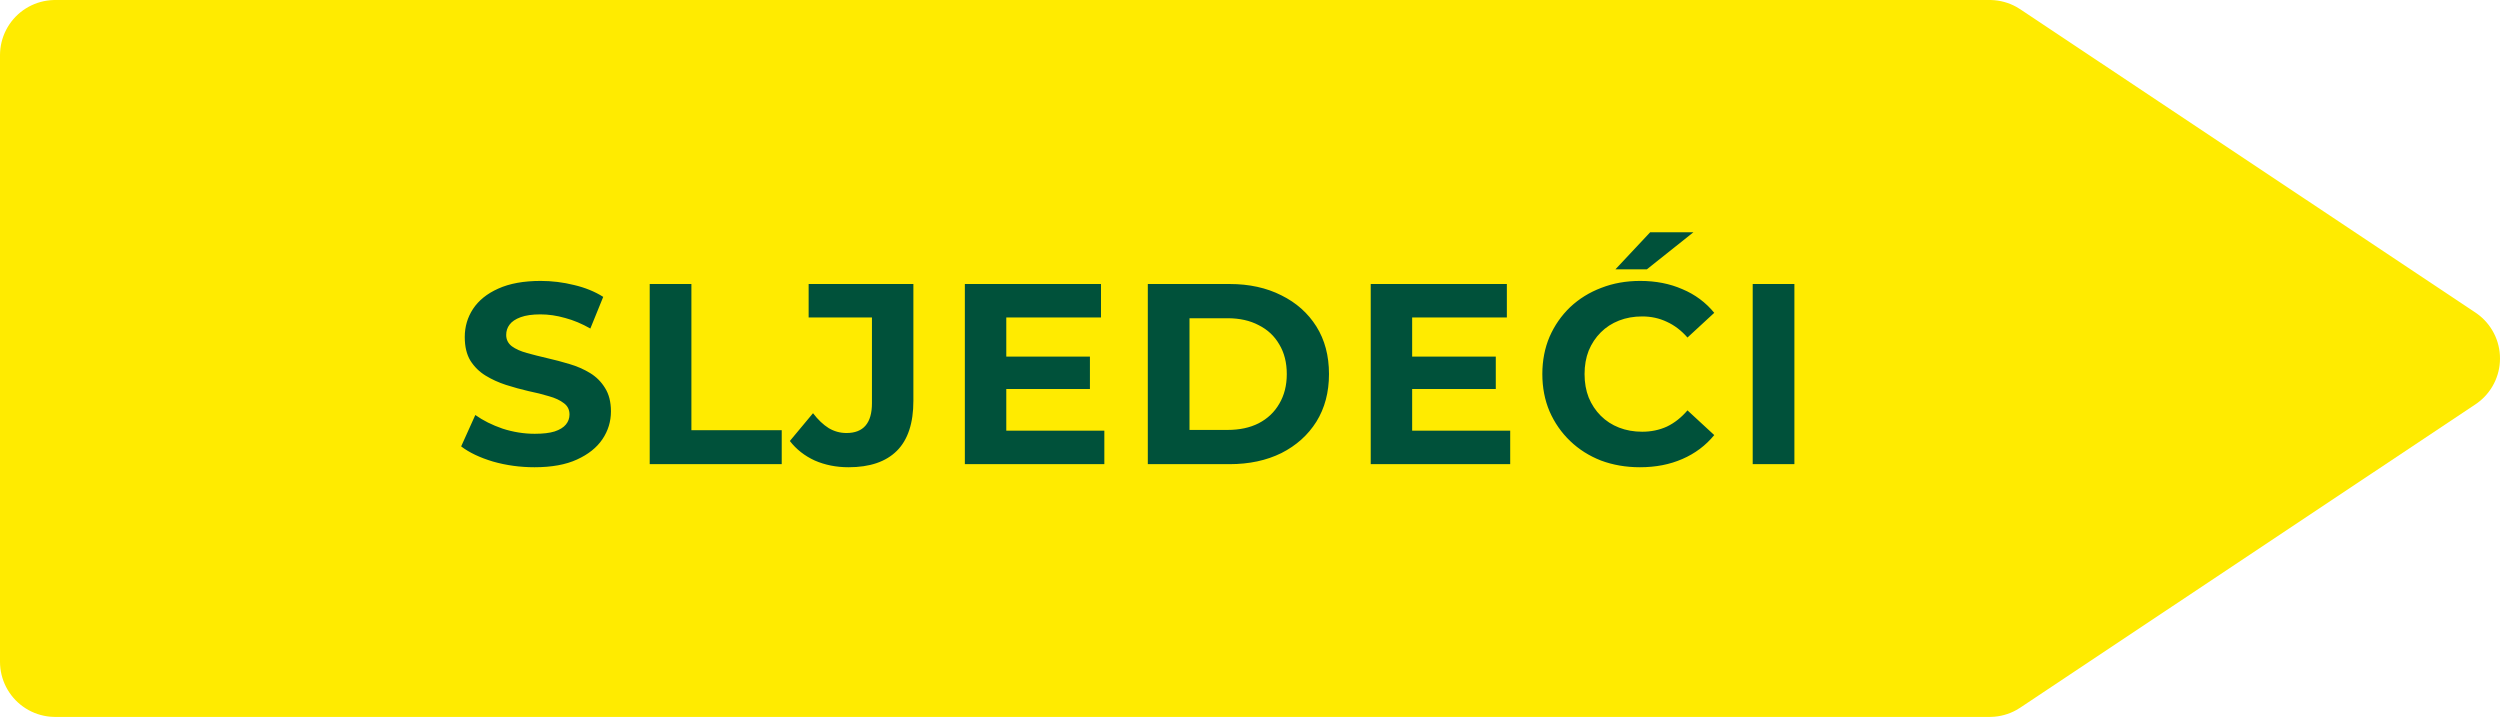
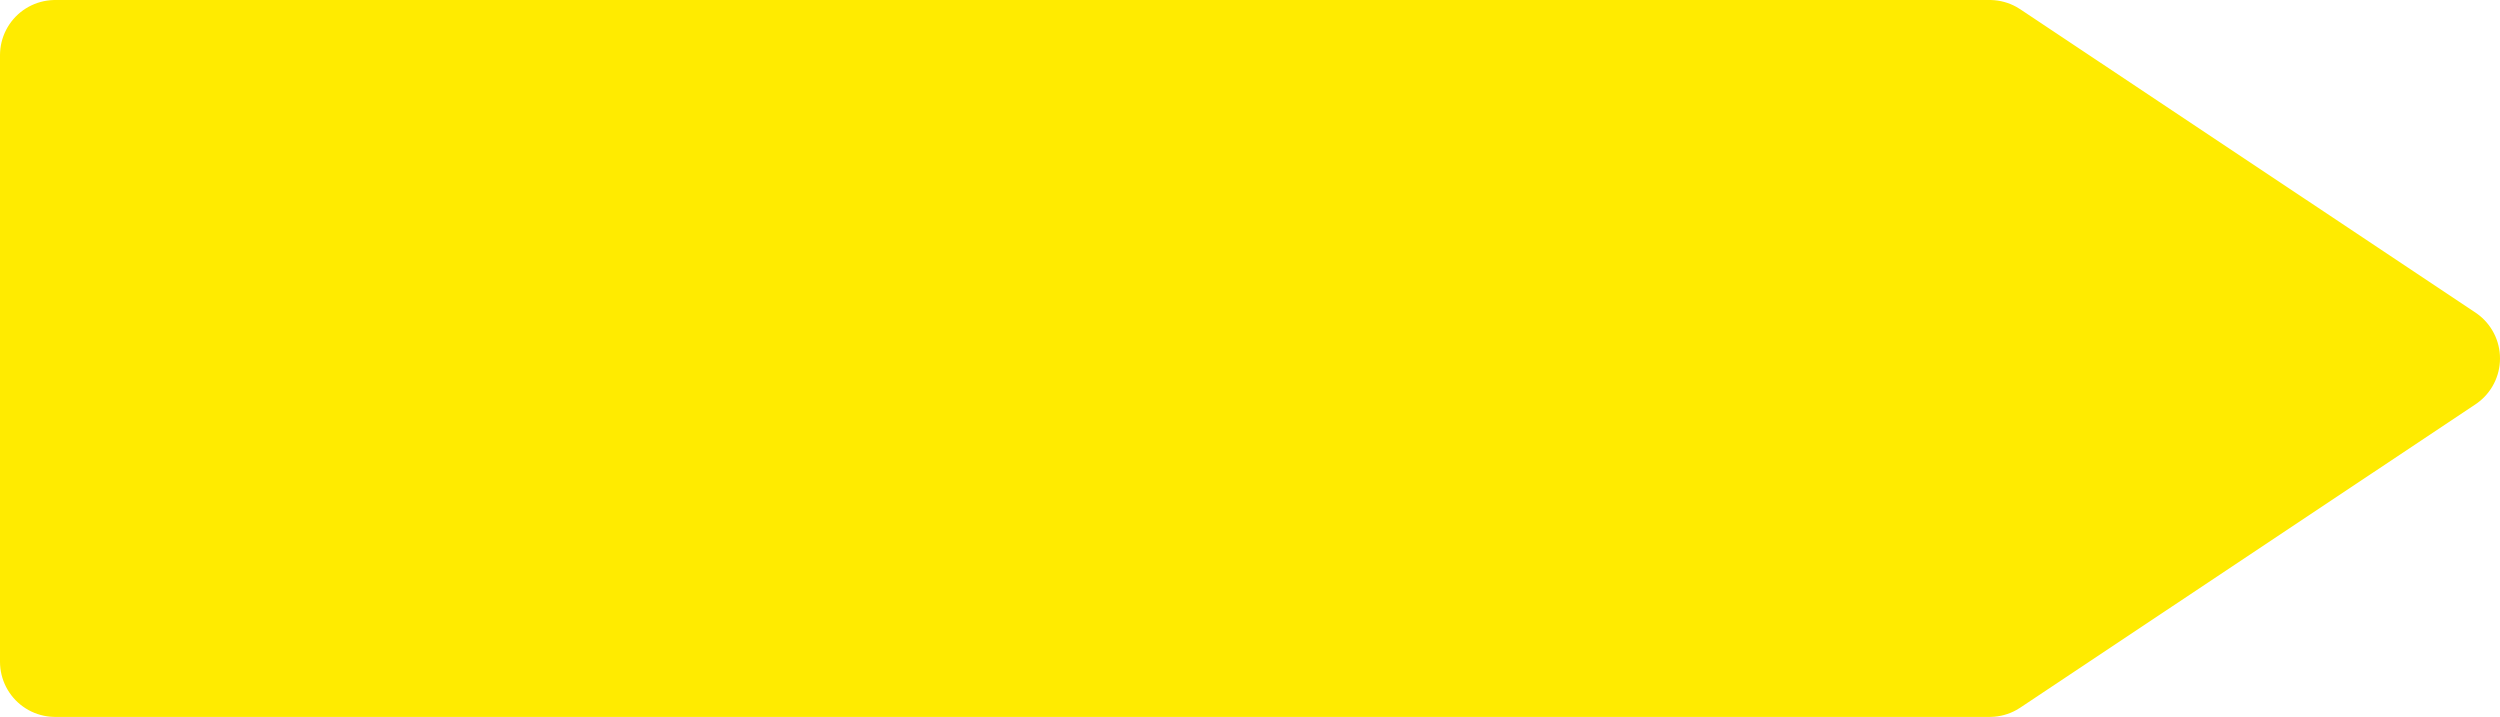
<svg xmlns="http://www.w3.org/2000/svg" width="136" height="39" viewBox="0 0 136 39" fill="none">
  <path d="M108.238 36L3 36L3 3L108.238 3L133 19.5L108.238 36Z" fill="#FFEB00" stroke="#FFEB00" stroke-width="6" stroke-linejoin="round" />
-   <path d="M29.077 25.418C28.293 25.418 27.541 25.315 26.823 25.11C26.104 24.895 25.526 24.62 25.087 24.284L25.857 22.576C26.277 22.875 26.771 23.122 27.341 23.318C27.919 23.505 28.503 23.598 29.091 23.598C29.539 23.598 29.898 23.556 30.169 23.472C30.449 23.379 30.654 23.253 30.785 23.094C30.916 22.935 30.981 22.753 30.981 22.548C30.981 22.287 30.878 22.081 30.673 21.932C30.468 21.773 30.197 21.647 29.861 21.554C29.525 21.451 29.151 21.358 28.741 21.274C28.34 21.181 27.933 21.069 27.523 20.938C27.122 20.807 26.753 20.639 26.417 20.434C26.081 20.229 25.805 19.958 25.591 19.622C25.386 19.286 25.283 18.857 25.283 18.334C25.283 17.774 25.432 17.265 25.731 16.808C26.039 16.341 26.496 15.973 27.103 15.702C27.719 15.422 28.489 15.282 29.413 15.282C30.029 15.282 30.636 15.357 31.233 15.506C31.83 15.646 32.358 15.861 32.815 16.15L32.115 17.872C31.657 17.611 31.2 17.419 30.743 17.298C30.285 17.167 29.837 17.102 29.399 17.102C28.96 17.102 28.601 17.153 28.321 17.256C28.041 17.359 27.84 17.494 27.719 17.662C27.598 17.821 27.537 18.007 27.537 18.222C27.537 18.474 27.64 18.679 27.845 18.838C28.05 18.987 28.321 19.109 28.657 19.202C28.993 19.295 29.361 19.389 29.763 19.482C30.174 19.575 30.579 19.683 30.981 19.804C31.392 19.925 31.765 20.089 32.101 20.294C32.437 20.499 32.708 20.77 32.913 21.106C33.127 21.442 33.235 21.867 33.235 22.38C33.235 22.931 33.081 23.435 32.773 23.892C32.465 24.349 32.003 24.718 31.387 24.998C30.78 25.278 30.01 25.418 29.077 25.418ZM35.344 25.25V15.45H37.612V23.402H42.526V25.25H35.344ZM46.16 25.418C45.497 25.418 44.886 25.297 44.326 25.054C43.775 24.802 43.322 24.447 42.968 23.99L44.228 22.478C44.498 22.833 44.783 23.103 45.082 23.29C45.38 23.467 45.702 23.556 46.048 23.556C46.972 23.556 47.434 23.015 47.434 21.932V17.27H43.99V15.45H49.688V21.806C49.688 23.019 49.389 23.925 48.792 24.522C48.194 25.119 47.317 25.418 46.16 25.418ZM54.574 19.398H59.292V21.162H54.574V19.398ZM54.742 23.43H60.076V25.25H52.488V15.45H59.894V17.27H54.742V23.43ZM62.441 25.25V15.45H66.893C67.957 15.45 68.895 15.655 69.707 16.066C70.519 16.467 71.153 17.032 71.611 17.76C72.068 18.488 72.297 19.351 72.297 20.35C72.297 21.339 72.068 22.203 71.611 22.94C71.153 23.668 70.519 24.237 69.707 24.648C68.895 25.049 67.957 25.25 66.893 25.25H62.441ZM64.709 23.388H66.781C67.434 23.388 67.999 23.267 68.475 23.024C68.96 22.772 69.333 22.417 69.595 21.96C69.865 21.503 70.001 20.966 70.001 20.35C70.001 19.725 69.865 19.188 69.595 18.74C69.333 18.283 68.96 17.933 68.475 17.69C67.999 17.438 67.434 17.312 66.781 17.312H64.709V23.388ZM76.653 19.398H81.371V21.162H76.653V19.398ZM76.821 23.43H82.155V25.25H74.567V15.45H81.973V17.27H76.821V23.43ZM89.21 25.418C88.454 25.418 87.749 25.297 87.096 25.054C86.451 24.802 85.891 24.447 85.415 23.99C84.939 23.533 84.566 22.996 84.296 22.38C84.034 21.764 83.903 21.087 83.903 20.35C83.903 19.613 84.034 18.936 84.296 18.32C84.566 17.704 84.939 17.167 85.415 16.71C85.901 16.253 86.466 15.903 87.109 15.66C87.754 15.408 88.458 15.282 89.224 15.282C90.073 15.282 90.838 15.431 91.519 15.73C92.21 16.019 92.789 16.449 93.255 17.018L91.799 18.362C91.463 17.979 91.09 17.695 90.68 17.508C90.269 17.312 89.821 17.214 89.335 17.214C88.878 17.214 88.458 17.289 88.076 17.438C87.693 17.587 87.362 17.802 87.082 18.082C86.802 18.362 86.582 18.693 86.424 19.076C86.274 19.459 86.2 19.883 86.2 20.35C86.2 20.817 86.274 21.241 86.424 21.624C86.582 22.007 86.802 22.338 87.082 22.618C87.362 22.898 87.693 23.113 88.076 23.262C88.458 23.411 88.878 23.486 89.335 23.486C89.821 23.486 90.269 23.393 90.68 23.206C91.09 23.01 91.463 22.716 91.799 22.324L93.255 23.668C92.789 24.237 92.21 24.671 91.519 24.97C90.838 25.269 90.068 25.418 89.21 25.418ZM87.879 14.652L89.769 12.636H92.121L89.588 14.652H87.879ZM95.347 25.25V15.45H97.615V25.25H95.347Z" fill="#00513A" />
</svg>